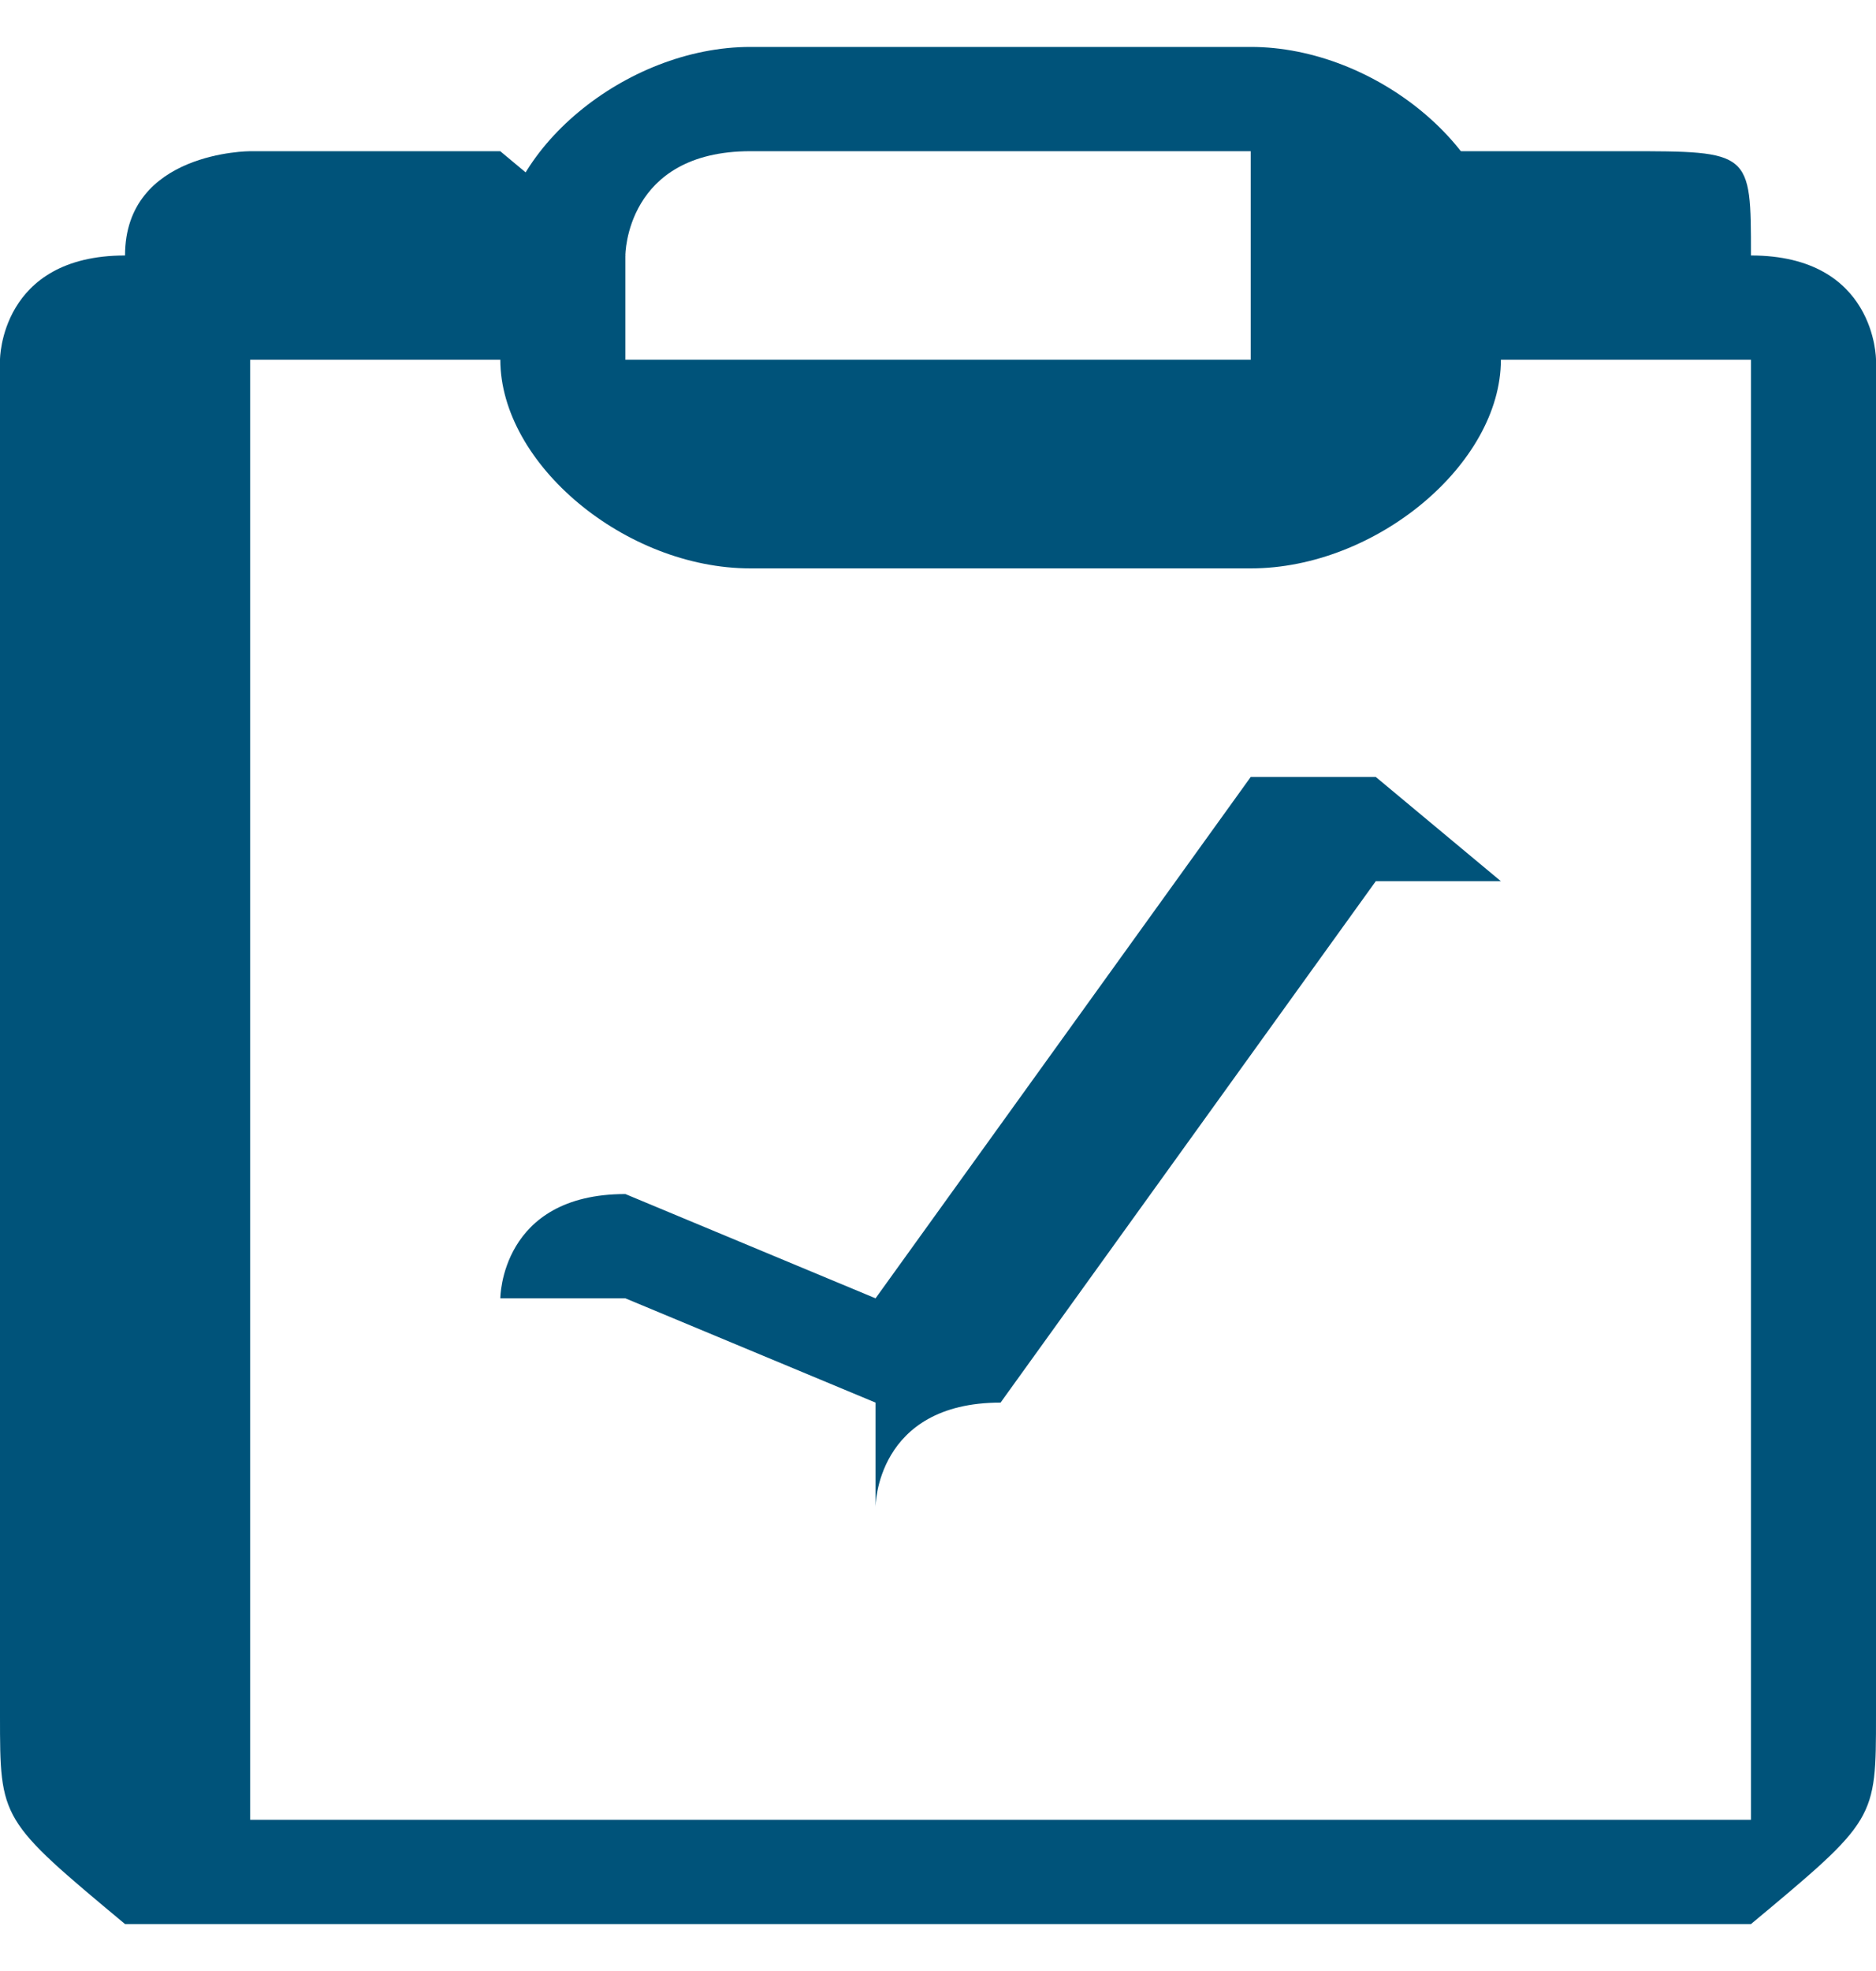
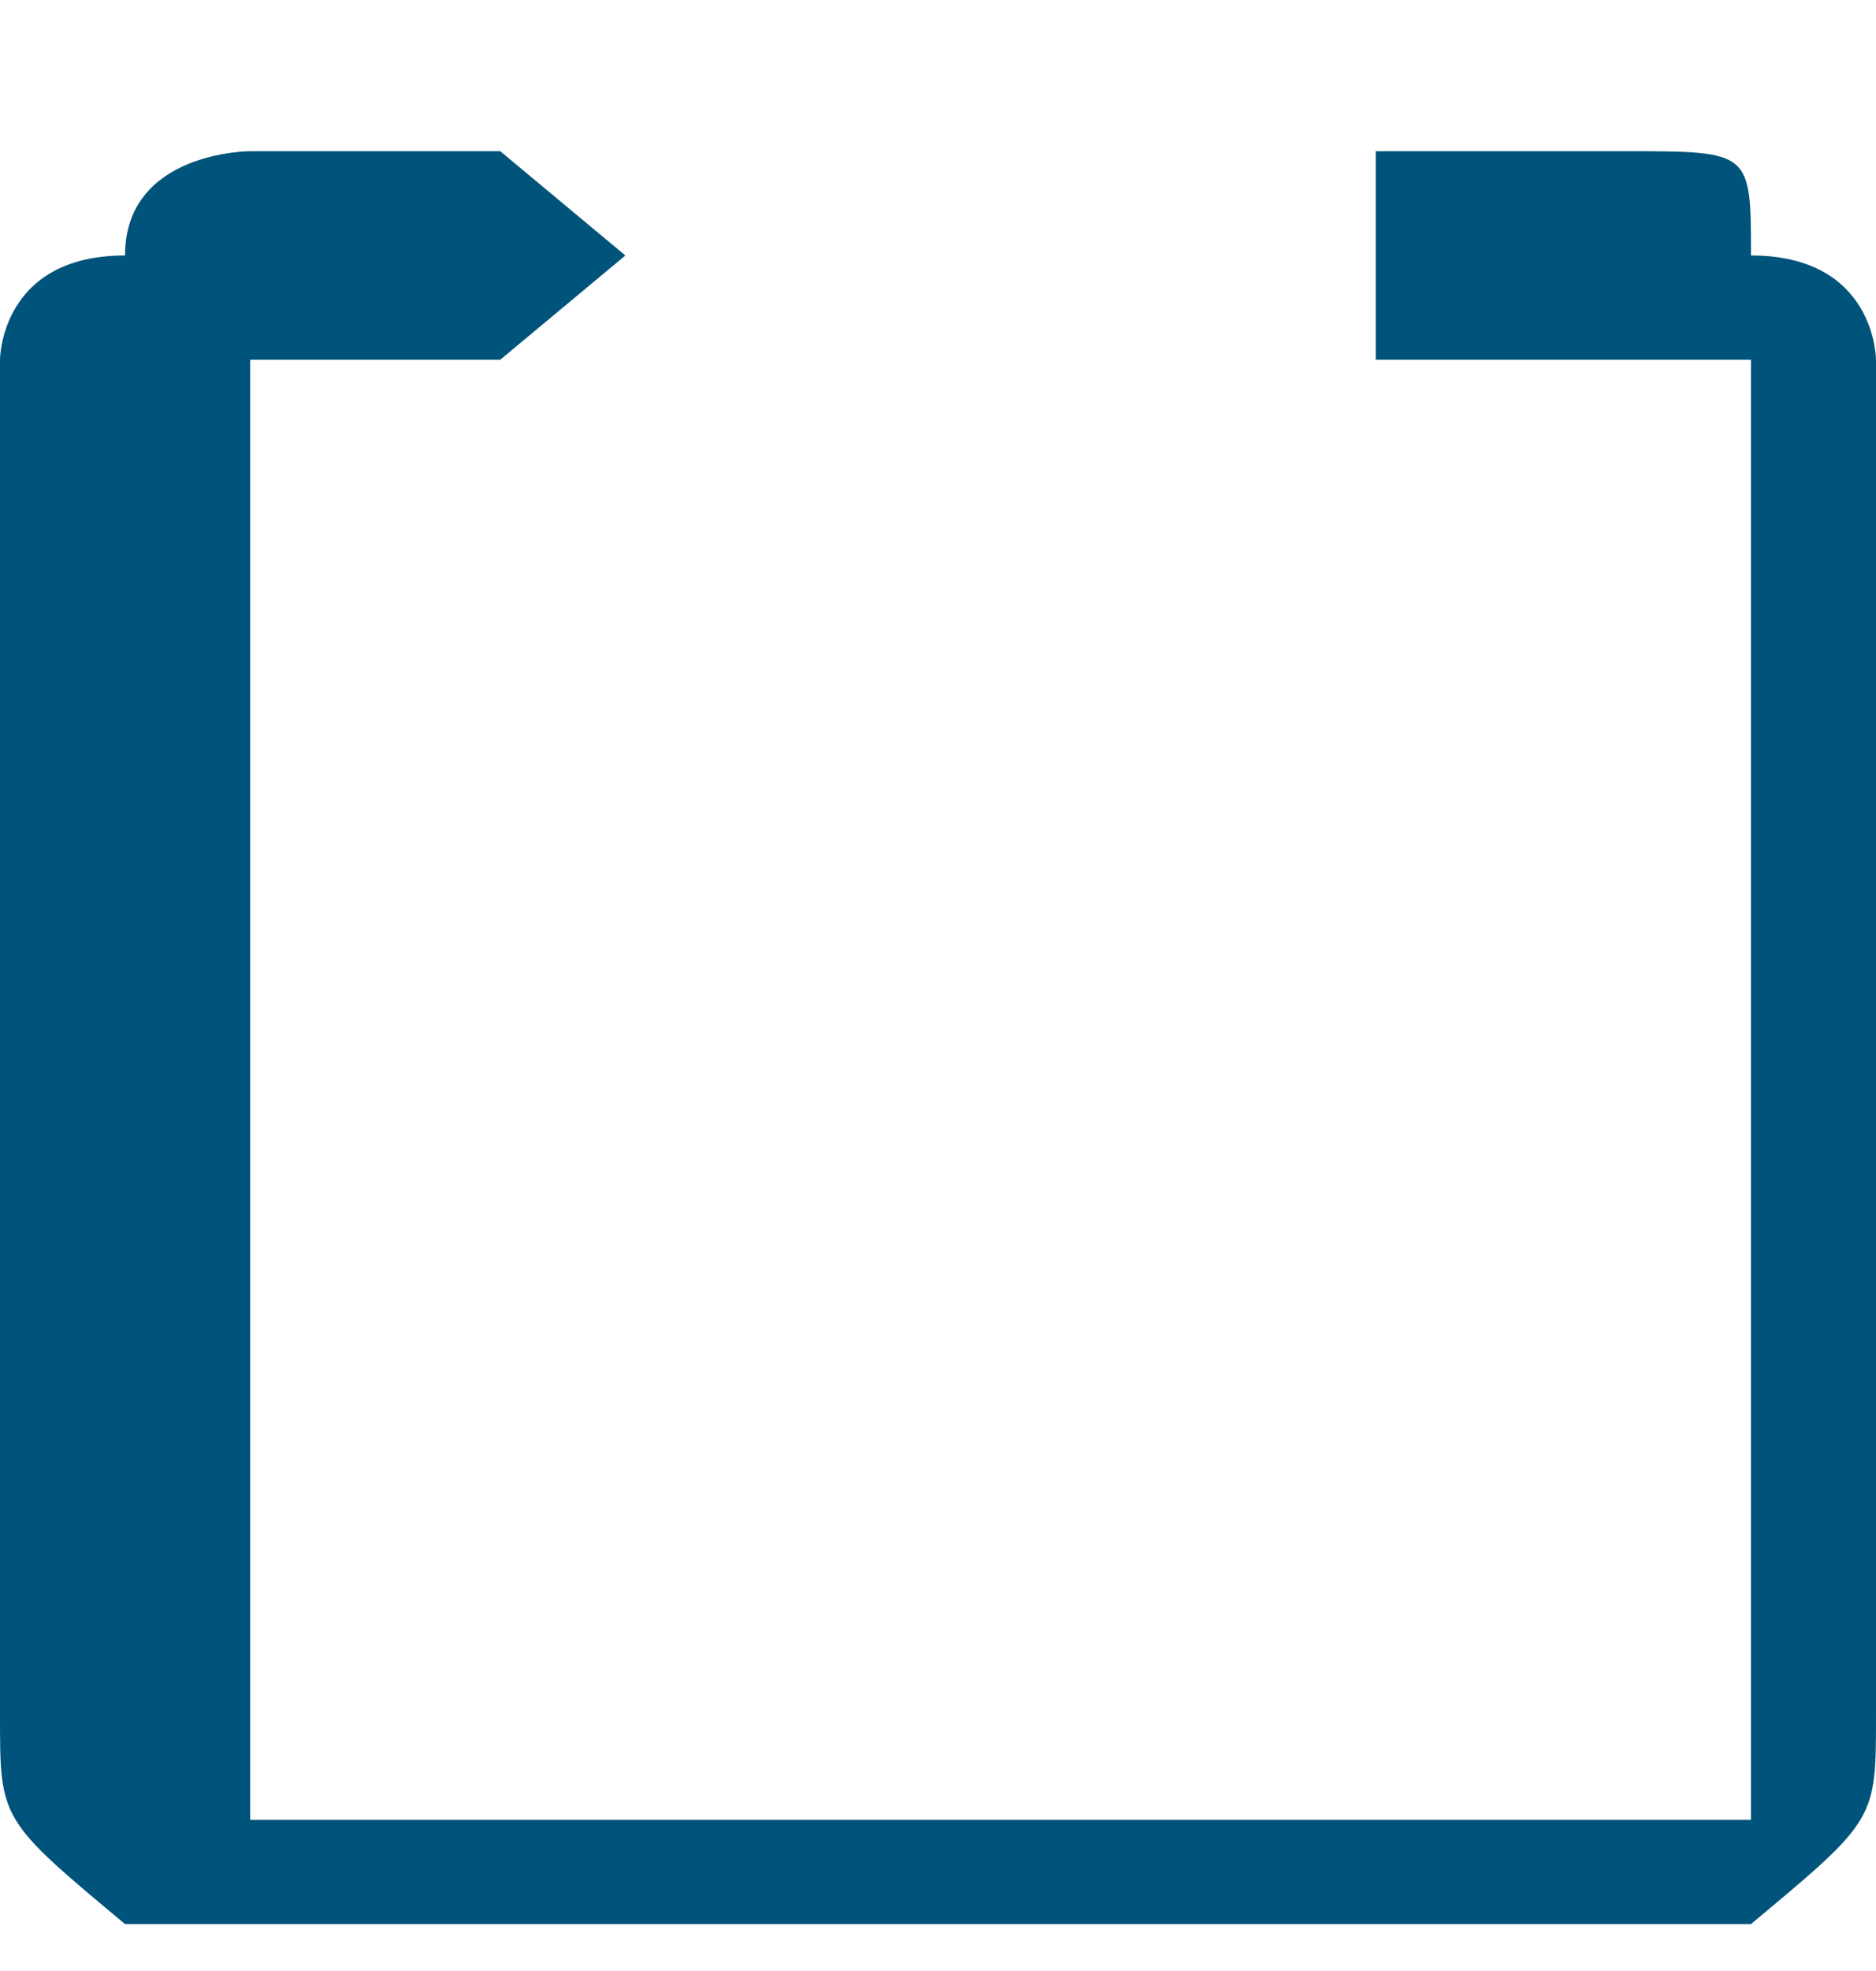
<svg xmlns="http://www.w3.org/2000/svg" width="20" height="21" viewBox="0 0 20 21" fill="none">
-   <path d="M8.001 0.5C6.667 0.5 5.334 1.611 5.334 2.722V3.833C5.334 4.944 6.667 6.056 8.001 6.056H13.334C14.667 6.056 16.001 4.944 16.001 3.833V2.722C16.001 1.611 14.667 0.5 13.334 0.5L8.001 0.5ZM8.001 1.611H13.334V2.722V3.833H8.001C6.667 3.833 6.667 3.833 6.667 3.833V2.722C6.667 2.722 6.667 1.611 8.001 1.611Z" fill="#00537A" />
-   <path d="M2.667 1.611C2.667 1.611 1.333 1.611 1.333 2.722C0 2.722 0 3.833 0 3.833V18.278C0 19.389 0 19.389 1.333 20.5H2.667H17.333C18.667 20.5 18.667 20.5 18.667 20.5C20 19.389 20 19.389 20 18.278V3.833C20 3.833 20 2.722 18.667 2.722C18.667 1.611 18.667 1.611 17.333 1.611H14.667V2.722V3.833H17.333C17.333 3.833 17.333 3.833 18.667 3.833V18.278C18.667 18.278 18.667 18.278 18.667 19.389C17.333 19.389 17.333 19.389 17.333 19.389H2.667C2.667 18.278 2.667 18.278 2.667 18.278V3.833H5.333L6.667 2.722L5.333 1.611H2.667Z" fill="#00537A" />
-   <path d="M14.667 8.278H13.334L9.334 13.833L6.667 12.722C5.334 12.722 5.334 13.833 5.334 13.833H6.667L9.334 14.944C9.334 16.056 9.334 16.056 9.334 16.056C9.334 16.056 9.334 14.944 10.667 14.944L14.667 9.389H16.001L14.667 8.278Z" fill="#00537A" />
+   <path d="M2.667 1.611C2.667 1.611 1.333 1.611 1.333 2.722C0 2.722 0 3.833 0 3.833V18.278C0 19.389 0 19.389 1.333 20.5H2.667H17.333C18.667 20.5 18.667 20.5 18.667 20.5C20 19.389 20 19.389 20 18.278V3.833C20 3.833 20 2.722 18.667 2.722C18.667 1.611 18.667 1.611 17.333 1.611H14.667V2.722V3.833H17.333C17.333 3.833 17.333 3.833 18.667 3.833V18.278C18.667 18.278 18.667 18.278 18.667 19.389C17.333 19.389 17.333 19.389 17.333 19.389H2.667C2.667 18.278 2.667 18.278 2.667 18.278V3.833H5.333L6.667 2.722L5.333 1.611Z" fill="#00537A" />
</svg>